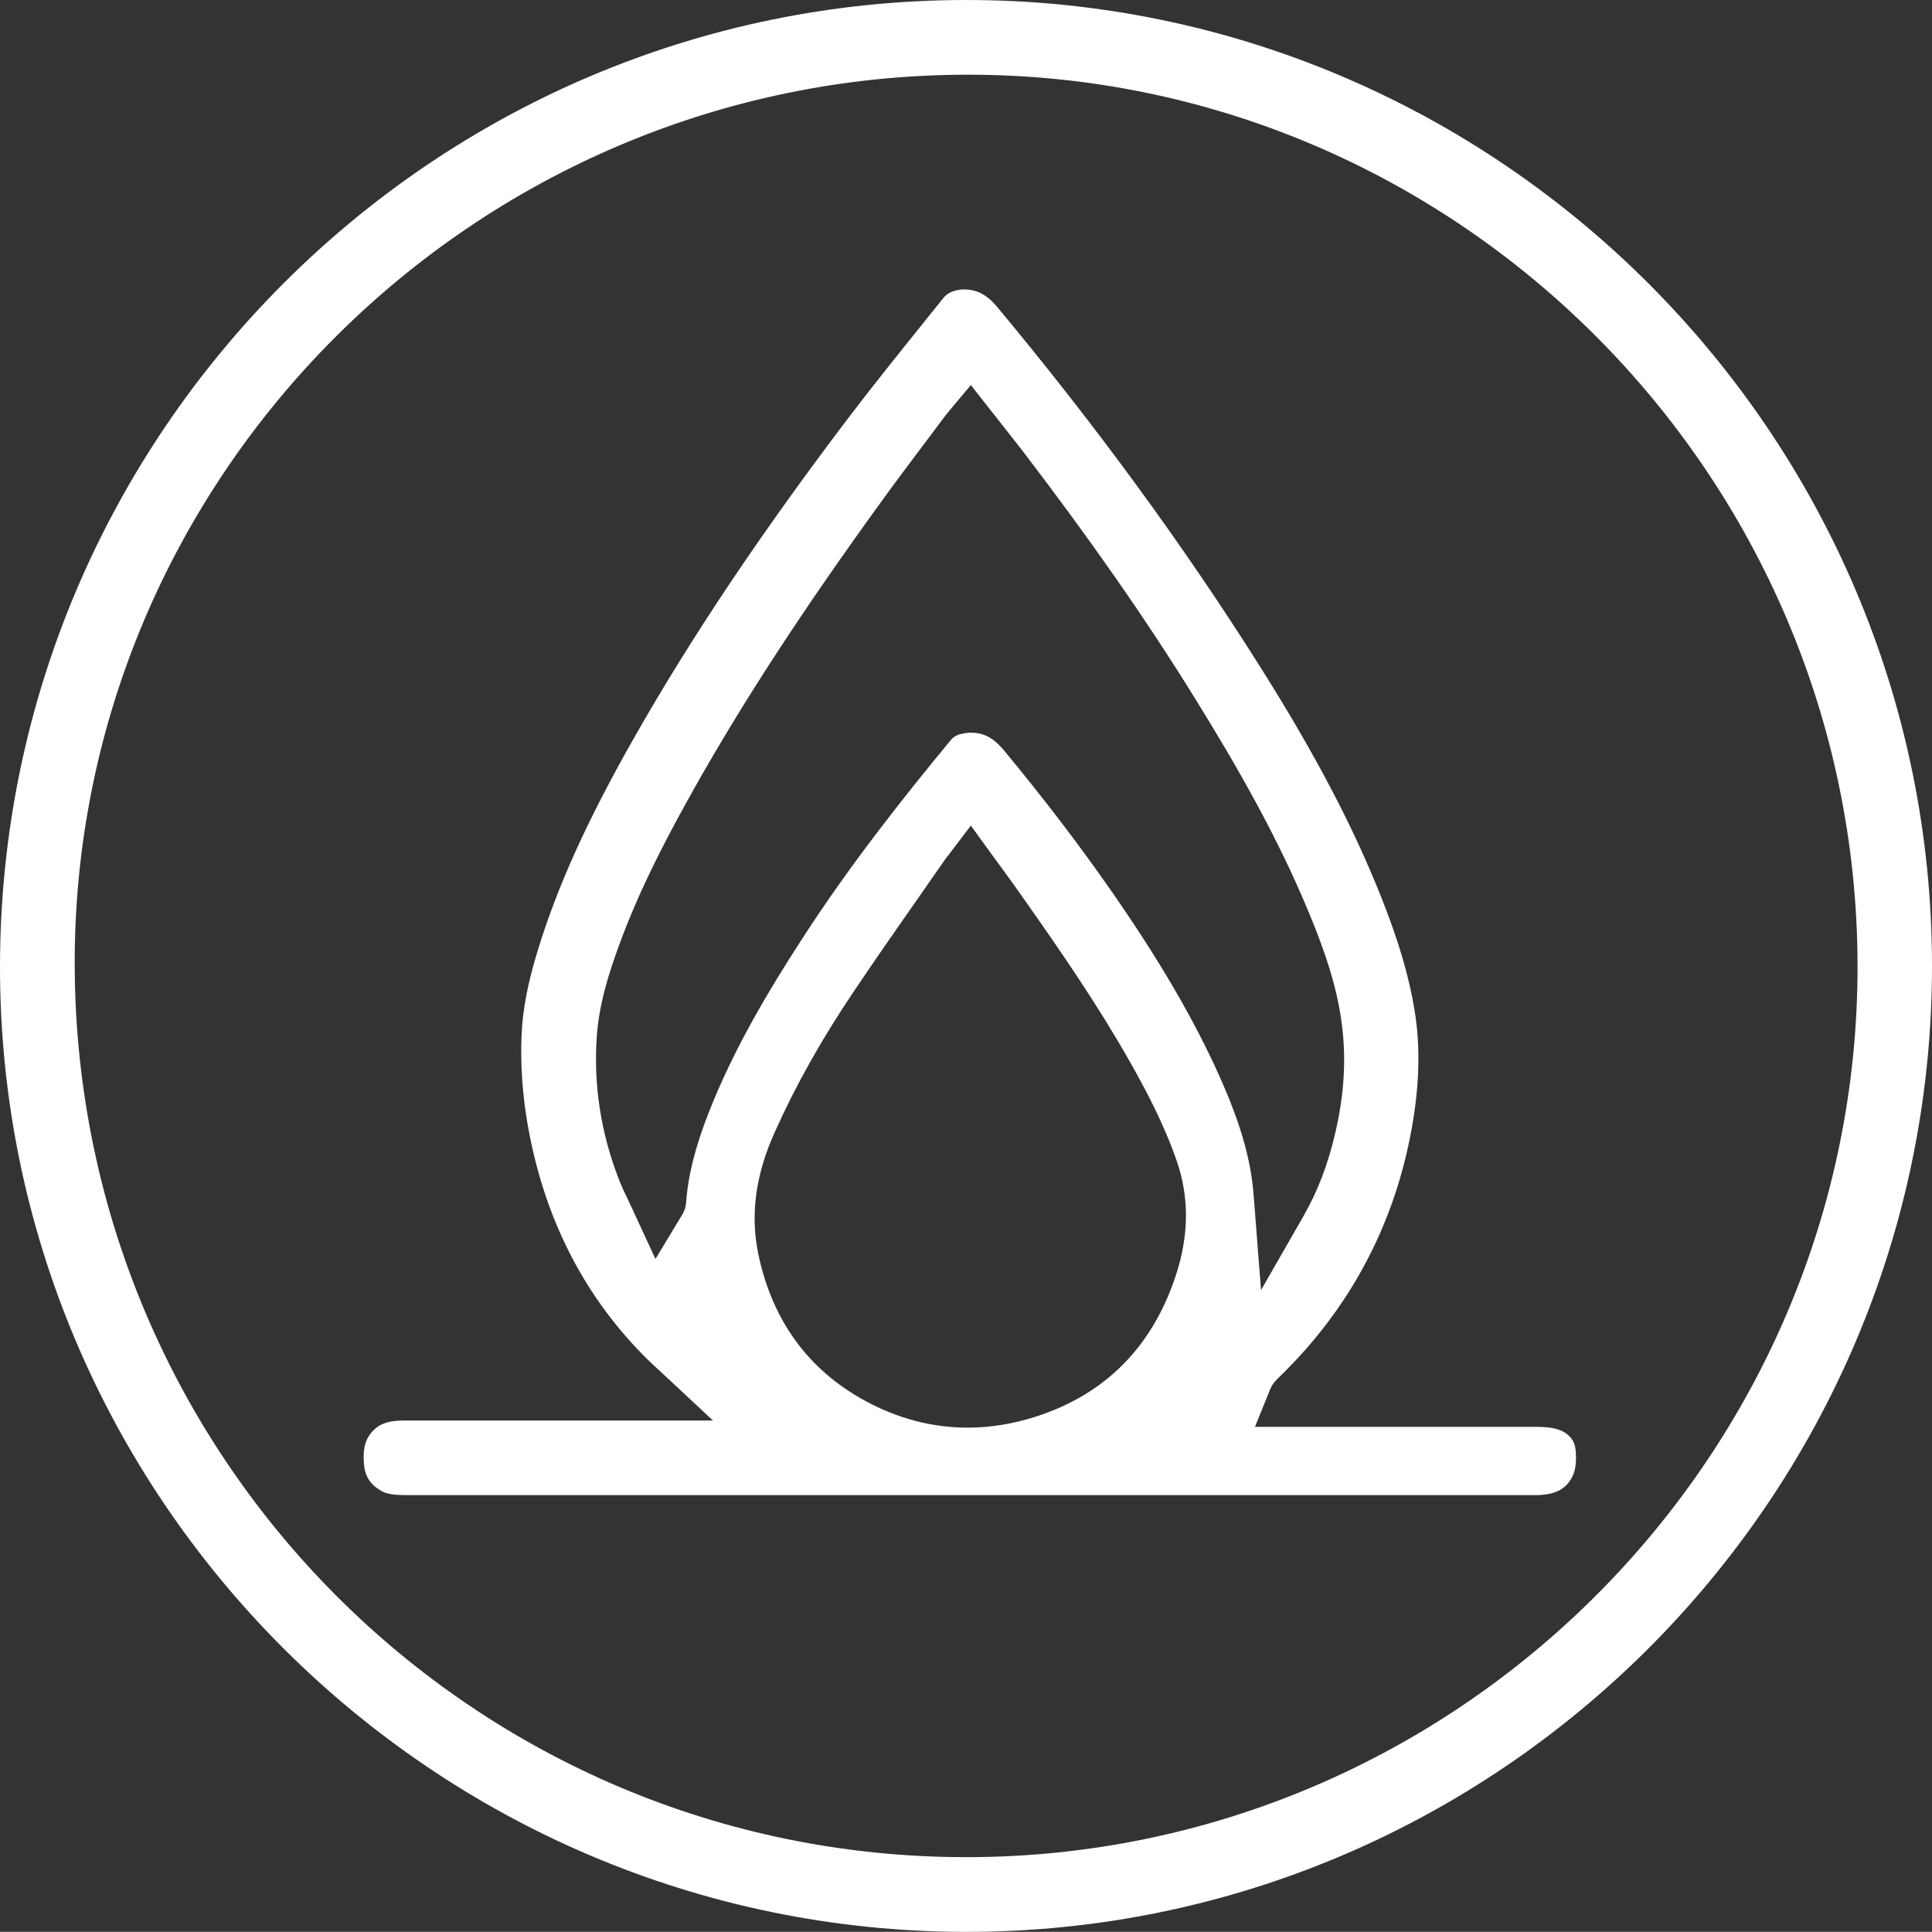
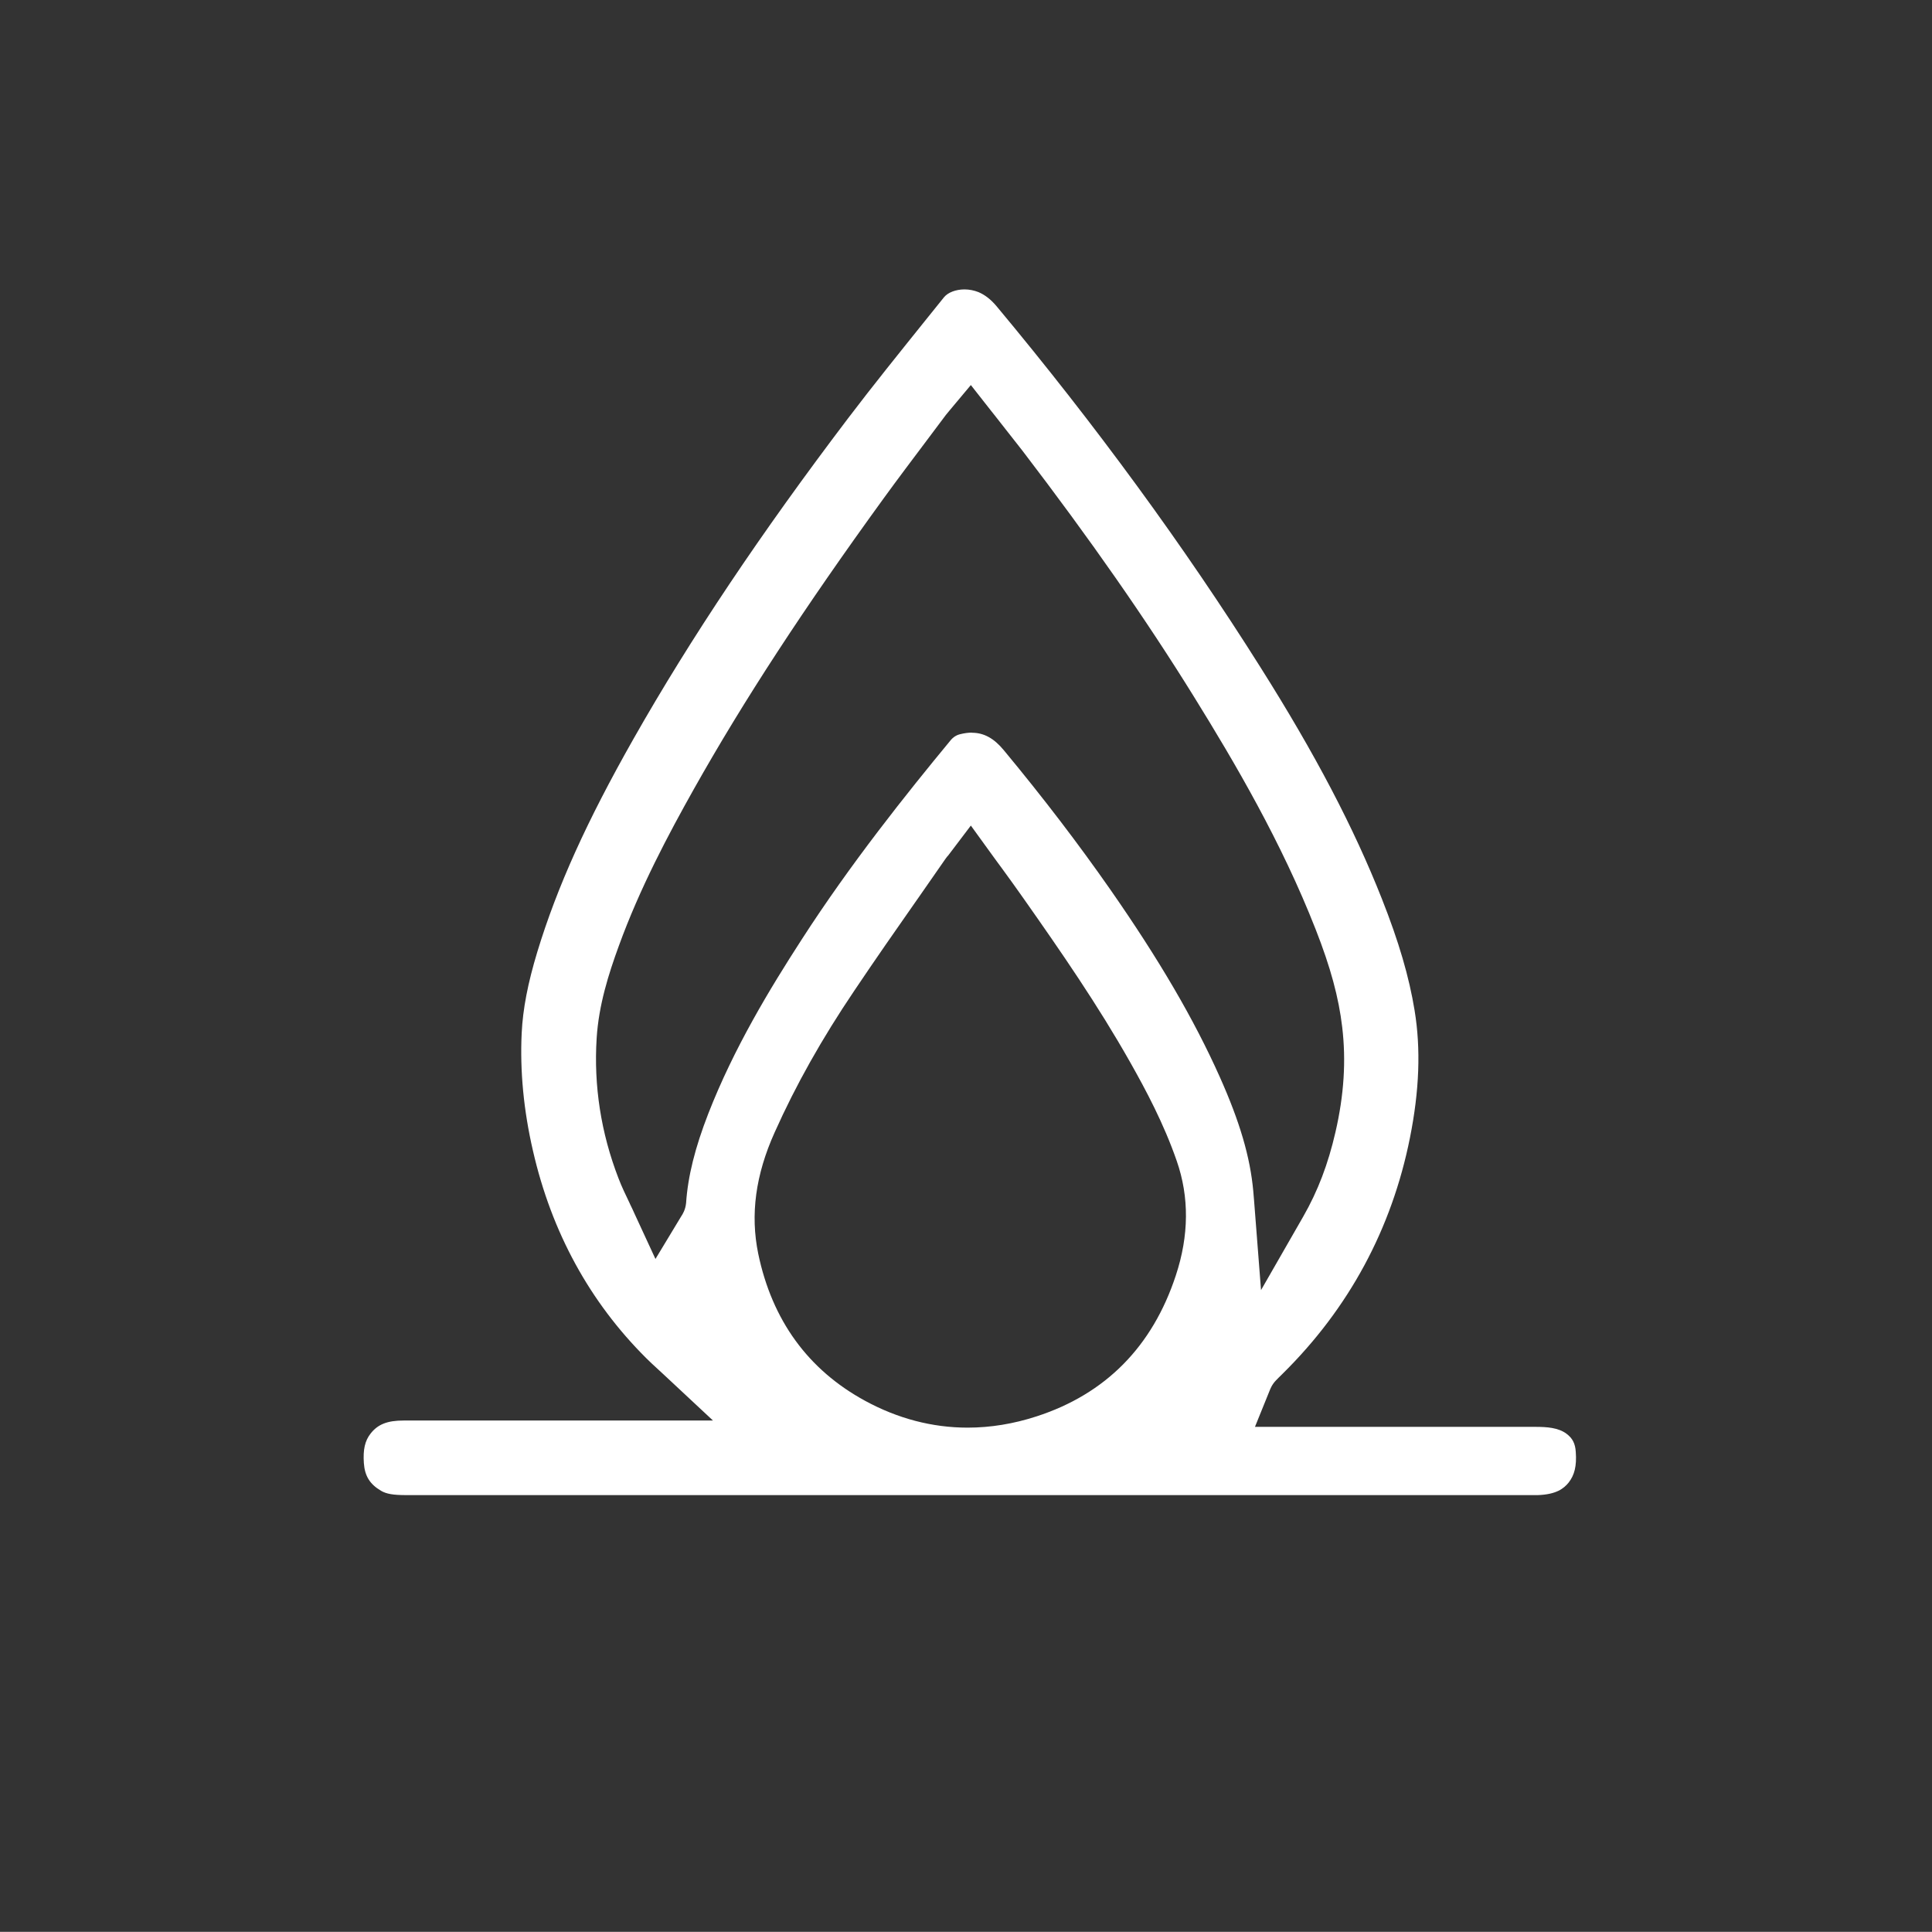
<svg xmlns="http://www.w3.org/2000/svg" id="Capa_2" data-name="Capa 2" viewBox="0 0 149.47 149.46">
  <rect x="0" y="0" width="149.47" height="149.46" fill="#333333" stroke="none" />
  <defs>
    <style>      .cls-1 {        fill: #fff;      }    </style>
  </defs>
  <g id="Capa_1-2" data-name="Capa 1">
    <path class="cls-1" d="M75.2,56.69c.92,0,1.7.43,2.46,1.35,3.1,3.74,5.79,7.27,8.24,10.78,3.79,5.44,6.48,10.05,8.47,14.5,1.55,3.47,2.35,6.19,2.59,8.83.02.23.04.45.06.71l.54,6.95,3.26-5.68c1.14-1.99,1.93-4.07,2.5-6.55.66-2.86.83-5.52.52-8.12-.27-2.29-.9-4.62-2.05-7.55-2.63-6.72-6.24-12.88-9.42-18.01-3.69-5.96-8.03-12.18-13.26-19.02-.55-.71-1.11-1.42-1.68-2.14-.26-.34-.52-.66-.78-.99l-1.54-1.96-1.6,1.91-.09.11c-.09.11-.17.2-.24.29-.49.66-.98,1.31-1.47,1.96-1.11,1.48-2.26,3-3.37,4.53-6.16,8.49-10.82,15.63-14.66,22.46-1.96,3.49-4.18,7.66-5.8,12.12-.8,2.19-1.56,4.59-1.72,7.16-.23,3.66.33,7.31,1.69,10.83.26.68.56,1.29.87,1.94l.02.05c.13.26.25.52.37.79l1.6,3.46,2-3.31c.09-.13.32-.49.37-1.02.14-2.07.69-4.27,1.72-6.92,1.97-5.05,4.75-9.64,7.22-13.46,3.79-5.88,8.14-11.32,11.51-15.4.21-.26.46-.42.76-.49.32-.08.63-.12.9-.12M73.31,66.23c-.1.12-.17.23-.25.34-.69,1-1.39,2-2.08,2.99l-.03.04c-1.61,2.3-3.27,4.68-4.86,7.05-2.49,3.69-4.51,7.27-6.16,10.96-1.48,3.29-1.89,6.36-1.27,9.38,1.07,5.15,3.86,8.99,8.28,11.39,2.52,1.37,5.19,2.07,7.92,2.07,1.76,0,3.55-.29,5.33-.87,5.34-1.73,8.97-5.4,10.78-10.91,1.02-3.09,1.04-6.06.07-8.85-1-2.89-2.39-5.49-3.61-7.65-2.5-4.42-5.33-8.52-8.25-12.67-.55-.79-1.1-1.54-1.68-2.34-.26-.36-.53-.71-.79-1.08l-1.6-2.21-1.78,2.35ZM91.7,115.67H31.44c-1.02,0-1.55-.09-1.97-.34-.86-.51-1.25-1.14-1.32-2.14-.07-1.04.08-1.72.52-2.28.56-.72,1.3-1.01,2.55-1.01,2.78,0,5.57,0,8.34,0h15.6l-3.75-3.5c-.18-.17-.36-.34-.53-.49-.34-.31-.62-.57-.89-.84-4.37-4.35-7.32-9.75-8.76-16.05-.72-3.12-1.01-6.18-.87-9.09.09-1.88.48-3.88,1.21-6.29,1.53-5.03,3.83-10.11,7.43-16.46,4.44-7.83,9.87-15.93,16.59-24.79,1.95-2.57,4.01-5.12,6-7.6l1.44-1.79c.3-.37.91-.61,1.59-.61.38,0,.75.08,1.08.21.5.21.96.57,1.39,1.08,7.67,9.2,14.54,18.6,20.41,27.92,4.25,6.73,7.24,12.44,9.41,17.94,1.31,3.31,2.11,6.05,2.53,8.63.49,2.98.37,6.21-.36,9.86-1.41,7.05-4.72,13.19-9.86,18.26l-.06.06c-.16.15-.3.3-.44.44-.33.34-.45.69-.5.81l-1.13,2.79h21.71c.87,0,1.76.06,2.39.53.47.35.68.76.72,1.41.08,1.09-.1,1.8-.56,2.38-.37.45-.94.91-2.38.96h-27.31Z" />
-     <path class="cls-1" d="M74.7,5.78C36.62,5.88,5.61,36.94,5.78,74.79c.17,38.1,30.98,68.88,68.96,68.89,37.98.01,69.01-31.02,68.97-68.97-.05-38.02-31.1-69.04-69-68.93M149.47,74.73c0,41.17-33.61,74.76-74.76,74.73C33.52,149.42-.07,115.81,0,74.69.07,33.5,33.55.03,74.71,0c41.15-.03,74.76,33.56,74.76,74.73" />
  </g>
</svg>